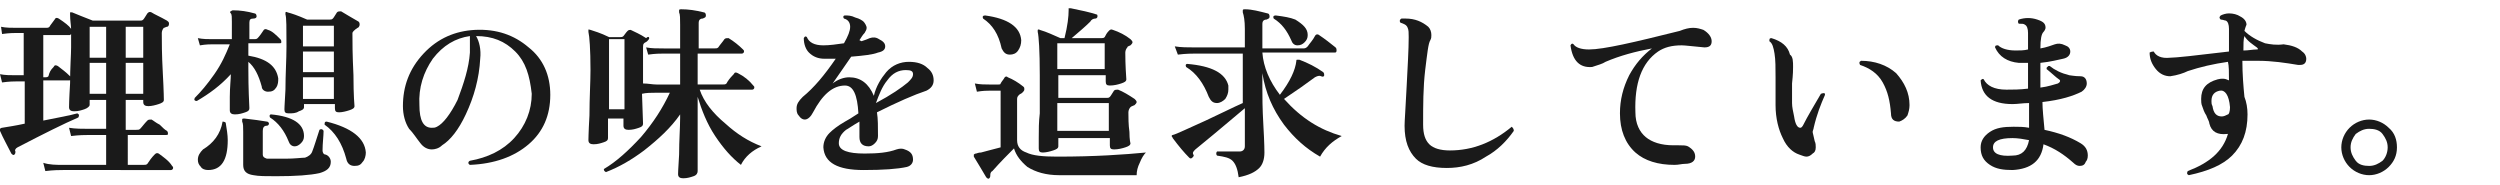
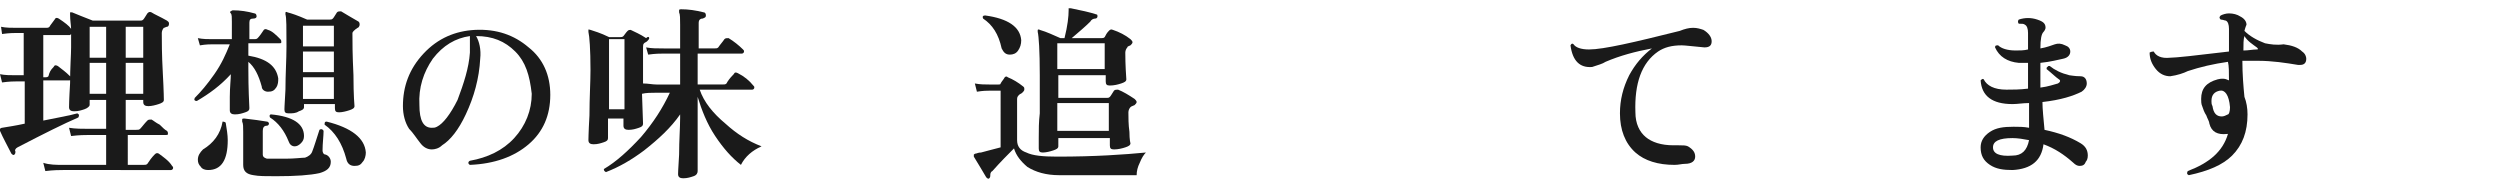
<svg xmlns="http://www.w3.org/2000/svg" version="1.1" id="_レイヤー_2" x="0px" y="0px" viewBox="0 0 242.6 18" style="enable-background:new 0 0 242.6 18;" xml:space="preserve">
  <style type="text/css">
	.st0{fill:#1A1A1A;}
</style>
  <g id="_レイヤー_1-2">
    <path class="st0" d="M16.7,16.1c0.1,0.1,0.1,0.1,0.1,0.2c0,0.1-0.1,0.2-0.2,0.2H6.1c-0.3,0-0.9,0-1.7,0.1l-0.2-0.8   C4.8,16,5.5,16,6.1,16h4.2v-2.9H8.6c-0.3,0-0.9,0-1.7,0.1l-0.2-0.8c0.6,0.1,1.3,0.1,1.9,0.1h1.7V9.7H8.7v0.5c0,0.1-0.2,0.3-0.5,0.4   c-0.3,0.1-0.6,0.2-1,0.2c-0.3,0-0.5-0.1-0.5-0.4c0,0,0-0.7,0.1-2.3c0-1.6,0.1-2.8,0.1-3.5c0-0.5,0-0.9,0-1.3c0,0-0.1,0.1-0.1,0.1   H4.2v4.1h0.2c0.1,0,0.2,0,0.3-0.1C4.8,7,4.9,6.8,5.2,6.5c0.1-0.2,0.2-0.2,0.4-0.1C6,6.7,6.4,7,6.8,7.4c0.1,0.1,0.1,0.1,0.1,0.2   c0,0.2-0.1,0.2-0.2,0.2H4.2v3.9c1.5-0.3,2.6-0.5,3.3-0.7c0.2,0.1,0.2,0.2,0.1,0.4c-1.4,0.6-3.4,1.6-5.9,2.9   c-0.2,0.1-0.3,0.3-0.2,0.4c0,0.1,0,0.2-0.1,0.3s-0.2,0-0.3-0.1c-0.4-0.8-0.8-1.5-1.1-2.2c0-0.1,0-0.1,0-0.2c0,0,0.1-0.1,0.2-0.1   c0.6-0.1,1.3-0.2,2.2-0.4V7.9H1.6c-0.2,0-0.7,0-1.4,0.1L0,7.2c0.5,0.1,1,0.1,1.5,0.1h0.8V3.2H1.6c-0.2,0-0.7,0-1.4,0.1L0.1,2.6   c0.5,0.1,1,0.1,1.5,0.1h2.9c0.1,0,0.2,0,0.3-0.1c0.1-0.2,0.3-0.4,0.5-0.7c0.1-0.2,0.2-0.2,0.4-0.1c0.6,0.4,1,0.7,1.2,1   c0-0.3-0.1-0.8-0.1-1.4c0-0.1,0-0.1,0-0.2c0,0,0.1,0,0.2,0C7.5,1.4,8.2,1.7,9,2h4.6c0.1,0,0.2,0,0.3-0.1c0.1-0.1,0.2-0.3,0.4-0.6   c0.1-0.1,0.2-0.2,0.4-0.1C15,1.4,15.5,1.6,16.2,2c0.1,0.1,0.2,0.1,0.2,0.3c0,0.2-0.1,0.3-0.2,0.3c-0.1,0-0.2,0.1-0.3,0.1   c-0.1,0.1-0.2,0.3-0.2,0.5c0,0.8,0,2.1,0.1,3.9c0.1,1.8,0.1,2.7,0.1,2.6c0,0.2-0.2,0.3-0.5,0.4c-0.3,0.1-0.7,0.2-1,0.2   c-0.3,0-0.5-0.1-0.5-0.4V9.7h-1.7v2.9h1c0.2,0,0.3,0,0.4-0.1c0.2-0.2,0.4-0.5,0.7-0.8c0.1-0.1,0.2-0.1,0.4-0.1   c0.2,0.1,0.4,0.3,0.8,0.5c0.3,0.3,0.5,0.5,0.7,0.6c0.1,0.1,0.1,0.2,0.1,0.3c0,0.1-0.1,0.1-0.2,0.1h-3.7V16h1.5c0.2,0,0.3,0,0.4-0.1   c0.2-0.3,0.4-0.6,0.7-0.9c0.1-0.1,0.2-0.2,0.4-0.1C15.8,15.2,16.4,15.6,16.7,16.1L16.7,16.1z M10.3,5.6v-3H8.7v3   C8.7,5.6,10.3,5.6,10.3,5.6z M10.3,9.1v-3H8.7v3C8.7,9.1,10.3,9.1,10.3,9.1z M13.9,5.6v-3h-1.7v3H13.9z M13.9,9.1v-3h-1.7v3H13.9z" />
    <path class="st0" d="M27.2,3.8c0.1,0.1,0.1,0.2,0.1,0.3c0,0.1-0.1,0.1-0.2,0.1h-3v1.2c1.8,0.3,2.7,1,2.9,2.2c0,0.3,0,0.6-0.2,0.9   c-0.2,0.3-0.4,0.4-0.8,0.4c-0.3,0-0.6-0.2-0.6-0.5c-0.3-1.1-0.7-1.9-1.3-2.4v0.6c0,0.6,0,1.9,0.1,3.9c0,0.2-0.1,0.3-0.4,0.4   c-0.3,0.1-0.6,0.2-1,0.2c-0.3,0-0.5-0.1-0.5-0.4l0-1.3c0-0.9,0.1-1.7,0.1-2.2c-1,1.1-2.1,1.9-3.3,2.6c-0.2,0-0.3-0.1-0.2-0.3   c0.6-0.6,1.2-1.3,1.9-2.3s1.1-1.9,1.5-2.9h-1.7c-0.2,0-0.6,0-1.2,0.1l-0.2-0.7c0.5,0.1,1,0.1,1.4,0.1h1.9V2.1c0-0.4,0-0.7-0.1-0.8   c-0.1-0.1-0.1-0.2,0-0.2c0,0,0.1-0.1,0.2-0.1c0.7,0,1.4,0.1,2.1,0.3c0.1,0,0.2,0.1,0.2,0.3c0,0.1-0.1,0.2-0.3,0.2   c-0.3,0-0.4,0.1-0.4,0.4v1.6h0.5c0.1,0,0.2,0,0.3-0.1c0.2-0.2,0.4-0.5,0.6-0.8c0.1-0.1,0.2-0.1,0.4,0C26.4,3,26.8,3.4,27.2,3.8   L27.2,3.8z M21.9,11.9c0.1,0.6,0.2,1.2,0.2,1.7c0,1.9-0.6,2.9-1.9,2.9c-0.3,0-0.6-0.1-0.7-0.3c-0.2-0.2-0.3-0.4-0.3-0.7   c0-0.4,0.2-0.7,0.5-1c1-0.6,1.7-1.5,1.9-2.7C21.6,11.8,21.8,11.8,21.9,11.9L21.9,11.9z M32.1,15.7c0,0.6-0.4,0.9-1.1,1.1   c-0.9,0.2-2.3,0.3-4.2,0.3c-1,0-1.7,0-2.2-0.1c-0.7-0.1-1-0.4-1-1v-3.2c0-0.5,0-0.8-0.1-1c0-0.1,0-0.1,0-0.2s0.1-0.1,0.2-0.1   c0.9,0.1,1.6,0.2,2.2,0.3c0.1,0,0.2,0.1,0.2,0.2c0,0.1-0.1,0.2-0.2,0.2c-0.3,0-0.4,0.2-0.4,0.5V15c0,0.2,0.1,0.3,0.4,0.4   c0.3,0,1,0,1.8,0c0.9,0,1.6-0.1,1.9-0.1c0.3-0.1,0.6-0.3,0.7-0.6c0.2-0.5,0.4-1.2,0.7-2.1c0.1-0.1,0.3-0.1,0.4,0.1   c0,0.5-0.1,1.2-0.1,1.9c0,0.2,0.1,0.4,0.3,0.4C31.9,15.1,32.1,15.4,32.1,15.7L32.1,15.7z M29.5,13.2c0,0.3-0.1,0.5-0.3,0.7   c-0.2,0.2-0.4,0.3-0.6,0.3c-0.3,0-0.5-0.2-0.6-0.5c-0.4-1-1-1.8-1.8-2.3c-0.1-0.2,0-0.3,0.1-0.3C28.4,11.3,29.5,12,29.5,13.2   L29.5,13.2z M34.8,2.1c0.1,0.1,0.1,0.2,0.1,0.3c0,0.1-0.1,0.3-0.2,0.3c-0.3,0.2-0.5,0.4-0.5,0.5c0,0.8,0,2.1,0.1,4.1   c0,2,0.1,3,0.1,3c0,0.2-0.2,0.3-0.5,0.4c-0.3,0.1-0.7,0.2-1,0.2c-0.3,0-0.4-0.1-0.4-0.4v-0.4h-3v0.3c0,0.2-0.2,0.3-0.5,0.4   C28.7,11,28.4,11,28,11c-0.3,0-0.4-0.1-0.4-0.4c0,0.2,0-0.4,0.1-1.9c0-1.5,0.1-2.9,0.1-4.2c0-1.8,0-2.8-0.1-3.1c0-0.1,0-0.1,0-0.2   c0,0,0.1-0.1,0.2,0c0.4,0.1,1,0.3,1.9,0.7H32c0.1,0,0.2,0,0.3-0.1c0.1-0.1,0.2-0.3,0.4-0.6c0.1-0.1,0.2-0.1,0.4-0.1   C33.6,1.4,34.1,1.7,34.8,2.1L34.8,2.1z M32.4,4.5v-2h-3v2H32.4z M32.4,7V5h-3v2H32.4z M32.4,9.6V7.5h-3v2.1H32.4z M35.5,14.8   c0,0.3-0.1,0.7-0.3,0.9c-0.2,0.3-0.4,0.4-0.8,0.4c-0.4,0-0.7-0.2-0.8-0.7c-0.4-1.5-1.1-2.6-2.1-3.3c0-0.2,0-0.3,0.2-0.3   C34.1,12.4,35.4,13.4,35.5,14.8L35.5,14.8z" />
    <path class="st0" d="M53.4,9.2c0,2-0.7,3.6-2.1,4.8s-3.3,1.9-5.7,2c-0.2-0.1-0.2-0.3,0-0.4c1.7-0.3,3.2-1,4.3-2.2   c1.1-1.2,1.7-2.7,1.7-4.3C51.4,7.3,51,6,50,5s-2.2-1.5-3.8-1.5c0.3,0.5,0.5,1.3,0.4,2.2c-0.1,1.9-0.6,3.7-1.4,5.4   c-0.7,1.5-1.5,2.5-2.3,3c-0.3,0.3-0.7,0.4-1,0.4c-0.4,0-0.8-0.2-1.1-0.6c-0.4-0.5-0.7-1-1.1-1.4c-0.4-0.6-0.6-1.4-0.6-2.2   c0-1.9,0.6-3.6,2-5.1s3.1-2.2,5-2.3c2.1-0.1,3.8,0.5,5.2,1.7C52.7,5.7,53.4,7.3,53.4,9.2L53.4,9.2z M45.6,5.1c0-0.8,0-1.3,0-1.6   c-1.4,0.2-2.6,0.9-3.6,2.2c-0.9,1.3-1.4,2.8-1.3,4.5c0,1.5,0.4,2.2,1.2,2.2c0.2,0,0.3,0,0.5-0.1c0.6-0.3,1.3-1.2,2-2.6   C45,8.1,45.5,6.6,45.6,5.1L45.6,5.1z" />
    <path class="st0" d="M73.9,14.2c-0.9,0.4-1.6,1-2,1.8c-0.9-0.7-1.7-1.6-2.5-2.8c-0.8-1.2-1.3-2.5-1.7-3.8v1.9c0,1.1,0,2.2,0,3.5   c0,1.3,0,1.9,0,1.8c0,0.2-0.1,0.4-0.4,0.5c-0.3,0.1-0.6,0.2-1,0.2c-0.3,0-0.5-0.1-0.5-0.4c0,0.1,0-0.5,0.1-1.9   c0-1.4,0.1-2.6,0.1-3.6v-0.3c-0.9,1.3-2.1,2.4-3.5,3.5c-1.2,0.9-2.4,1.6-3.7,2.1c-0.2-0.1-0.2-0.2-0.2-0.3c1.2-0.7,2.4-1.8,3.6-3.1   c1.2-1.4,2.1-2.8,2.8-4.3h-1.4c-0.4,0-0.9,0-1.3,0.1l0.1,2.9c0,0.2-0.1,0.3-0.4,0.4c-0.3,0.1-0.6,0.2-1,0.2c-0.3,0-0.5-0.1-0.5-0.4   v-0.7h-1.5v1.9c0,0.2-0.1,0.3-0.4,0.4c-0.3,0.1-0.6,0.2-1,0.2c-0.3,0-0.5-0.1-0.5-0.4c0,0.1,0-0.7,0.1-2.4c0-1.7,0.1-3.2,0.1-4.4   c0-2-0.1-3.3-0.2-3.7c0-0.1,0-0.1,0-0.2s0.1,0,0.2,0c0.3,0.1,1,0.3,1.8,0.7h1.1c0.1,0,0.2,0,0.3-0.1c0.1-0.1,0.2-0.3,0.4-0.5   c0.1-0.1,0.2-0.1,0.3-0.1c0.4,0.2,0.9,0.4,1.5,0.8C62.9,3.5,63,3.6,63,3.7c0,0.1-0.1,0.2-0.2,0.3c-0.1,0.1-0.2,0.1-0.3,0.2   c-0.1,0.1-0.1,0.2-0.1,0.4c0,1,0,2.2,0,3.5c0.5,0,0.9,0.1,1.3,0.1H66v-3h-1.6c-0.3,0-0.8,0-1.5,0.1l-0.2-0.7   c0.5,0.1,1.1,0.1,1.7,0.1H66V2.4c0-0.6,0-1-0.1-1.2c0-0.1,0-0.1,0-0.2c0-0.1,0.1-0.1,0.2-0.1c0.7,0,1.4,0.1,2.2,0.3   c0.1,0,0.2,0.1,0.2,0.3c0,0.2-0.1,0.2-0.3,0.3c-0.3,0-0.4,0.2-0.4,0.4v2.5h1.5c0.2,0,0.3,0,0.4-0.1c0.2-0.3,0.4-0.5,0.6-0.8   c0.1-0.1,0.2-0.1,0.4-0.1c0.5,0.3,1,0.7,1.4,1.1c0.1,0.1,0.1,0.1,0.1,0.2c0,0.1-0.1,0.2-0.2,0.2h-4.3v3h2.4c0.2,0,0.3,0,0.4-0.1   c0.1-0.2,0.3-0.5,0.7-0.9C71.3,7,71.4,7,71.6,7.1c0.6,0.3,1.1,0.7,1.5,1.2c0.1,0.1,0.1,0.1,0.1,0.2c0,0.1-0.1,0.2-0.2,0.2h-5.1   c0.4,1.2,1.3,2.3,2.5,3.3C71.5,13,72.6,13.7,73.9,14.2L73.9,14.2z M60.6,10.6V3.8h-1.5v6.8H60.6z" />
-     <path class="st0" d="M89.9,8.8c-1.2,0.4-2.8,1.1-4.8,2.1c0.1,0.6,0.1,1.4,0.1,2.3c0,0.3-0.1,0.5-0.3,0.7c-0.2,0.2-0.4,0.3-0.6,0.3   c-0.6,0-0.9-0.3-0.9-0.9c0-0.1,0-0.3,0-0.6c0-0.4,0-0.7,0-0.9c-0.7,0.4-1.1,0.7-1.3,0.8c-0.5,0.4-0.7,0.8-0.7,1.3   c0,0.7,0.9,1,2.5,1c1.3,0,2.3-0.1,3.1-0.4c0.3-0.1,0.6-0.1,0.8,0c0.6,0.2,0.8,0.5,0.8,1c0,0.3-0.2,0.6-0.6,0.7   c-0.9,0.2-2.3,0.3-4.2,0.3c-2.5,0-3.8-0.7-3.9-2.2c0-0.5,0.2-1,0.6-1.4c0.3-0.3,0.8-0.7,1.5-1.1c0.2-0.1,0.7-0.4,1.3-0.8   c-0.1-1.8-0.5-2.7-1.3-2.7c-1.2,0-2.2,0.9-3.1,2.6c-0.2,0.4-0.5,0.7-0.8,0.7c-0.2,0-0.4-0.1-0.6-0.4c-0.2-0.2-0.2-0.5-0.2-0.7   c0-0.4,0.2-0.7,0.6-1.1c1.1-0.9,2.1-2.1,3.2-3.7c-0.4,0-0.8,0-1.1,0c-0.6,0-1.1-0.2-1.5-0.6c-0.3-0.3-0.5-0.8-0.5-1.4   c0.1-0.2,0.2-0.2,0.3-0.1c0.2,0.5,0.7,0.8,1.6,0.8c0.6,0,1.3-0.1,2-0.2c0.4-0.7,0.6-1.2,0.6-1.6c0-0.4-0.2-0.7-0.6-0.8   c-0.1-0.1-0.1-0.3,0.1-0.3c0.3,0,0.6,0,1,0.2c0.4,0.1,0.7,0.3,0.8,0.4s0.3,0.4,0.3,0.6c0,0.2-0.1,0.3-0.2,0.5   c-0.2,0.2-0.3,0.4-0.5,0.7L83.6,4c0.3-0.1,0.6-0.2,0.8-0.3c0.3-0.1,0.6-0.1,0.9,0.1c0.4,0.2,0.6,0.4,0.6,0.7c0,0.3-0.2,0.5-0.7,0.6   c-0.5,0.2-1.4,0.3-2.6,0.4c-0.7,1-1.3,1.9-1.8,2.6c0.5-0.4,1.1-0.6,1.6-0.6c1.1,0,1.9,0.6,2.4,1.8C85,8.4,85.5,7.6,86,7   c0.6-0.7,1.4-1,2.2-1C89,6,89.6,6.2,90,6.6c0.4,0.3,0.6,0.7,0.6,1.2C90.6,8.3,90.3,8.6,89.9,8.8L89.9,8.8z M88.1,8   c0.3-0.3,0.5-0.5,0.5-0.8c0-0.3-0.2-0.4-0.7-0.4c-0.7,0-1.3,0.3-1.8,1C85.6,8.4,85.3,9.2,85,10C86.5,9.2,87.5,8.5,88.1,8L88.1,8z" />
    <path class="st0" d="M111.2,14.8c-0.2,0.2-0.4,0.5-0.6,1c-0.2,0.4-0.3,0.8-0.3,1.2h-7.5c-1.3,0-2.3-0.3-3.1-0.8   c-0.6-0.5-1.1-1.1-1.3-1.8c-0.6,0.6-1.3,1.3-2.1,2.2c-0.2,0.1-0.2,0.3-0.2,0.4c0,0.1,0,0.2-0.1,0.3c-0.1,0.1-0.2,0-0.3-0.1   c-0.3-0.5-0.7-1.2-1.2-2c0-0.1,0-0.1,0-0.2c0,0,0.1-0.1,0.2-0.1c0.1,0,0.2-0.1,0.5-0.1c0.4-0.1,1.1-0.3,1.9-0.5V8.8H96   c-0.2,0-0.6,0-1.2,0.1l-0.2-0.8c0.5,0.1,1,0.1,1.4,0.1h0.9c0.1,0,0.2,0,0.2-0.1c0.1-0.2,0.3-0.4,0.4-0.6c0.1-0.1,0.2-0.1,0.3,0   c0.5,0.2,1,0.5,1.5,0.9c0.1,0.1,0.1,0.1,0.1,0.3c0,0.1-0.1,0.2-0.2,0.3c-0.1,0.1-0.2,0.1-0.3,0.2c-0.1,0.1-0.2,0.2-0.2,0.4v4   c0,0.6,0.3,1,0.9,1.2c0.6,0.3,1.6,0.4,3,0.4C106.3,15.2,109.1,15,111.2,14.8L111.2,14.8z M99.1,3.9c0,0.4-0.1,0.7-0.3,1   c-0.2,0.3-0.5,0.4-0.8,0.4c-0.4,0-0.6-0.2-0.8-0.6c-0.3-1.4-0.9-2.3-1.8-2.9c-0.1-0.2,0-0.3,0.2-0.3C97.8,1.8,99,2.6,99.1,3.9z    M110.1,9.6c0.1,0.1,0.2,0.2,0.2,0.3c0,0.1-0.1,0.2-0.2,0.3c-0.2,0.1-0.3,0.1-0.4,0.2c-0.1,0.1-0.2,0.3-0.2,0.5   c0,0.5,0,1.2,0.1,1.9c0,0.8,0.1,1.1,0.1,1.1c0,0.2-0.2,0.3-0.5,0.4s-0.7,0.2-1.1,0.2c-0.3,0-0.4-0.1-0.4-0.4v-0.7h-5v0.8   c0,0.2-0.2,0.3-0.5,0.4c-0.3,0.1-0.7,0.2-1,0.2c-0.3,0-0.4-0.1-0.4-0.4c0,0,0-0.3,0-1c0-0.8,0-1.6,0.1-2.4c0-1.2,0-2.4,0-3.7   c0-2.4-0.1-3.8-0.2-4.2c0-0.1,0-0.1,0-0.2c0,0,0.1-0.1,0.2,0c0.7,0.2,1.3,0.5,2,0.8h0.4c0.3-1.2,0.4-2.1,0.4-2.7c0-0.1,0-0.1,0-0.2   c0,0,0.1,0,0.2,0c1,0.2,1.9,0.4,2.5,0.6c0.1,0,0.1,0.1,0.1,0.2c0,0.1-0.1,0.2-0.2,0.2c-0.2,0-0.4,0.1-0.5,0.3   c-0.5,0.5-1.1,1-1.8,1.6h2.9c0.1,0,0.2,0,0.3-0.1c0.1-0.2,0.2-0.4,0.4-0.6c0.1-0.1,0.2-0.2,0.4-0.1c0.6,0.2,1.2,0.5,1.7,0.9   c0.1,0.1,0.2,0.2,0.2,0.3c0,0.1-0.1,0.2-0.2,0.3c-0.2,0.1-0.3,0.1-0.3,0.2c-0.1,0.1-0.2,0.3-0.2,0.5c0,0.3,0,1.2,0.1,2.6   c0,0.2-0.2,0.3-0.5,0.4c-0.3,0.1-0.7,0.2-1.1,0.2c-0.3,0-0.4-0.1-0.4-0.4V7.3h-4.6v2.2h4.7c0.1,0,0.2,0,0.3-0.1   c0.1-0.1,0.2-0.3,0.4-0.6c0.1-0.1,0.2-0.1,0.4-0.1C109,8.9,109.5,9.2,110.1,9.6L110.1,9.6z M107.2,6.8V4.2h-4.6v2.5H107.2z    M107.6,12.8V10h-5v2.7H107.6z" />
-     <path class="st0" d="M130.2,13.2c-0.9,0.5-1.6,1.1-2.1,2c-1.4-0.8-2.5-1.8-3.5-3.1c-1.1-1.5-1.8-3.1-2.1-5v1.4c0,0.8,0,2,0.1,3.7   s0.1,2.6,0.1,2.6c0,0.7-0.2,1.2-0.5,1.5c-0.4,0.4-1,0.7-2,0.9c-0.1-0.8-0.3-1.3-0.6-1.6c-0.3-0.3-0.8-0.4-1.5-0.5   c-0.1-0.1-0.1-0.3,0-0.4c0.7,0,1.4,0,2.2,0c0.3,0,0.5-0.2,0.5-0.5v-3.7c-0.5,0.4-2.1,1.8-4.8,4c-0.2,0.2-0.3,0.3-0.2,0.5   c0.1,0.1,0,0.2-0.1,0.3c-0.1,0.1-0.2,0.1-0.3,0c-0.5-0.5-1-1.1-1.6-1.9c0-0.1-0.1-0.1-0.1-0.2c0-0.1,0.1-0.1,0.1-0.1   c0.4-0.1,1.4-0.6,3.2-1.4c1.5-0.7,2.7-1.3,3.6-1.7V5.2H116c-0.3,0-0.9,0-1.7,0.1L114,4.5c0.6,0.1,1.3,0.1,1.9,0.1h4.9V2.8   c0-0.8-0.1-1.3-0.2-1.6c0-0.1,0-0.1,0-0.2c0-0.1,0.1-0.1,0.2-0.1c0.7,0,1.4,0.2,2.2,0.4c0.1,0,0.2,0.1,0.2,0.3   c0,0.2-0.1,0.2-0.3,0.3c-0.3,0-0.4,0.2-0.4,0.4v2.4h4c0.2,0,0.3-0.1,0.4-0.2c0.2-0.3,0.5-0.6,0.7-1c0.1-0.2,0.3-0.2,0.4-0.1   c0.6,0.4,1.1,0.8,1.6,1.2c0.1,0.1,0.1,0.2,0.1,0.3c0,0.2-0.1,0.2-0.2,0.2h-7c0.1,1.4,0.7,2.8,1.7,4.1c1-1.3,1.5-2.4,1.6-3.3   c0-0.1,0-0.1,0.1-0.1c0,0,0.1,0,0.2,0c0.8,0.3,1.6,0.7,2.3,1.2c0.1,0.1,0.1,0.2,0.1,0.3c0,0.1-0.1,0.2-0.3,0.1   c-0.2-0.1-0.4,0-0.6,0.1c-0.8,0.6-1.8,1.3-3,2.1C126.3,11.5,128.1,12.6,130.2,13.2L130.2,13.2z M119.2,8.3c0,0.1,0,0.3,0,0.4   c0,0.3-0.1,0.6-0.3,0.9c-0.2,0.2-0.5,0.4-0.8,0.4c-0.4,0-0.6-0.2-0.8-0.6c-0.5-1.3-1.2-2.3-2.2-2.9c-0.1-0.2,0-0.3,0.1-0.3   C117.6,6.4,118.9,7.1,119.2,8.3L119.2,8.3z M126.9,3.4c0,0.3-0.1,0.5-0.3,0.7c-0.2,0.2-0.4,0.3-0.7,0.3c-0.3,0-0.5-0.2-0.6-0.5   c-0.4-0.9-0.9-1.6-1.7-2.1c-0.1-0.2,0-0.3,0.2-0.3c0.8,0.1,1.4,0.2,1.9,0.4C126.5,2.4,126.9,2.8,126.9,3.4L126.9,3.4z" />
-     <path class="st0" d="M146.9,12.7c-0.7,1-1.6,1.9-2.7,2.5c-1.2,0.8-2.5,1.1-3.8,1.1c-1.4,0-2.4-0.3-3-0.9c-0.7-0.7-1.1-1.7-1.1-3.2   c0-0.5,0.1-1.7,0.2-3.8c0.1-2,0.2-3.6,0.2-4.8c0-0.4,0-0.7-0.1-0.9c-0.1-0.3-0.4-0.4-0.7-0.5c-0.1-0.1-0.1-0.3,0.1-0.4   c0.1,0,0.2,0,0.4,0c0.9,0,1.6,0.3,2.2,0.8c0.2,0.2,0.3,0.5,0.3,0.8c0,0.2,0,0.3-0.1,0.5c-0.2,0.3-0.3,1.3-0.5,2.9   c-0.2,1.7-0.2,3.4-0.2,5.3c0,0.9,0.2,1.5,0.6,1.9c0.4,0.4,1.1,0.6,2,0.6c2.2,0,4.2-0.8,6-2.3C146.8,12.4,146.9,12.5,146.9,12.7   L146.9,12.7z" />
    <path class="st0" d="M165.4,4.6c-1.1-0.1-1.9-0.2-2.2-0.2c-1,0-1.7,0.2-2.3,0.6c-1.6,1.1-2.3,3.1-2.2,5.9c0,1.1,0.4,1.9,1,2.4   s1.5,0.8,2.7,0.8c0.2,0,0.3,0,0.5,0c0.4,0,0.7,0,0.9,0.1c0.5,0.3,0.7,0.6,0.7,1c0,0.4-0.3,0.7-1,0.7c-0.3,0-0.6,0.1-1,0.1   c-1.6,0-2.9-0.4-3.8-1.2c-1-0.9-1.5-2.2-1.5-3.8c0-1.3,0.3-2.5,0.9-3.7c0.6-1.1,1.3-1.9,2.2-2.6c-1.6,0.3-3.1,0.7-4.5,1.3   c-0.3,0.2-0.7,0.3-1.3,0.5c-1.2,0.1-1.9-0.6-2.1-2.1c0.1-0.2,0.2-0.2,0.3-0.1c0.2,0.3,0.7,0.5,1.5,0.5c1.4,0,4.4-0.7,8.8-1.8   c0.5-0.2,0.9-0.3,1.3-0.3c0.4,0,0.7,0.1,1,0.2c0.5,0.3,0.8,0.7,0.8,1.1S165.9,4.6,165.4,4.6L165.4,4.6z" />
-     <path class="st0" d="M177.1,9.2c-0.4,0.9-0.8,1.9-1.1,3.2c0,0.1-0.1,0.3-0.1,0.4c0,0.1,0.1,0.4,0.2,0.9c0.1,0.2,0.1,0.4,0.1,0.6   c0,0.3-0.1,0.5-0.3,0.6c-0.2,0.2-0.4,0.3-0.6,0.3c-0.2,0-0.4-0.1-0.7-0.2c-0.6-0.2-1.2-0.7-1.6-1.6c-0.4-0.8-0.7-1.9-0.7-3.2V7.5   c0-0.9,0-1.7-0.1-2.3c-0.1-0.6-0.2-1-0.5-1.2c0-0.2,0-0.3,0.2-0.3c1,0.3,1.6,0.8,1.8,1.6C174,5.5,174,6,174,6.5   c0,0.2,0,0.7-0.1,1.6c0,0.7,0,1.4,0,1.9c0,0.4,0.1,0.8,0.2,1.3c0.1,0.7,0.3,1.1,0.6,1.1c0.1,0,0.2-0.1,0.3-0.3c0.4-0.8,1-1.8,1.7-3   C177,9,177.1,9,177.1,9.2L177.1,9.2z M185.3,10.2c0,0.4-0.1,0.7-0.2,1c-0.2,0.3-0.5,0.5-0.8,0.6c-0.5,0-0.8-0.2-0.8-0.8   c-0.1-1.2-0.3-2.1-0.8-3c-0.5-0.9-1.3-1.4-2.2-1.7c-0.1-0.2-0.1-0.3,0.1-0.4c1.3,0,2.5,0.4,3.4,1.2C184.8,8,185.3,9,185.3,10.2   L185.3,10.2z" />
    <path class="st0" d="M202.4,15.7c-0.1,0.3-0.3,0.4-0.6,0.4c-0.2,0-0.4-0.1-0.6-0.3c-0.9-0.8-1.8-1.4-2.9-1.8   c-0.2,1.6-1.2,2.4-3,2.5c-0.9,0-1.6-0.1-2.2-0.5c-0.6-0.4-0.9-0.9-0.9-1.7c0-0.6,0.3-1.1,0.9-1.5s1.3-0.5,2.3-0.5   c0.5,0,1,0,1.5,0.1l0-2.4c-0.6,0-1.1,0.1-1.6,0.1c-2,0-3-0.8-3.1-2.3c0.1-0.1,0.2-0.2,0.3-0.1c0.3,0.6,1,1,2.2,1   c0.6,0,1.3,0,2.1-0.1l0-2.5c-0.3,0-0.7,0-0.9,0c-1.1-0.1-1.9-0.6-2.3-1.5c0-0.2,0.1-0.2,0.3-0.2c0.3,0.3,0.9,0.5,1.7,0.5   c0.4,0,0.8,0,1.2-0.1V3.2c0-0.4-0.1-0.7-0.3-0.8c-0.1-0.1-0.3-0.1-0.6-0.1c-0.1-0.1-0.1-0.3,0-0.4c0.6-0.2,1.2-0.2,1.8,0   c0.6,0.2,0.8,0.4,0.8,0.8c0,0.1-0.1,0.3-0.2,0.4c-0.2,0.2-0.3,0.7-0.3,1.6c0.6-0.1,1.1-0.3,1.4-0.4c0.3-0.1,0.6-0.1,1,0.1   c0.3,0.1,0.5,0.3,0.5,0.6c0,0.3-0.2,0.6-0.7,0.7S199,6,198,6.1V7c0,0.5,0,1,0,1.5c0.8-0.1,1.3-0.3,1.7-0.4c0.2-0.1,0.3-0.3,0.1-0.4   c-0.3-0.2-0.7-0.6-1.2-1c0-0.1,0-0.2,0.1-0.2c0-0.1,0.1-0.1,0.2-0.1c0.5,0.4,1.1,0.7,1.9,0.9c0.1,0,0.5,0.1,1.1,0.1   c0.4,0,0.6,0.3,0.6,0.7c0,0.3-0.2,0.6-0.5,0.8c-0.8,0.4-2,0.8-3.8,1c0,0.7,0.1,1.6,0.2,2.7c1.4,0.3,2.5,0.7,3.5,1.3   c0.5,0.3,0.7,0.7,0.7,1.2C202.6,15.4,202.5,15.6,202.4,15.7L202.4,15.7z M196.9,13.6c-0.5-0.1-1.1-0.2-1.6-0.2   c-1.3,0-1.9,0.3-1.9,0.9c0,0.6,0.6,0.9,1.9,0.8C196.2,15.1,196.7,14.6,196.9,13.6L196.9,13.6z" />
    <path class="st0" d="M223.4,5c0.3,0.2,0.4,0.5,0.4,0.7c0,0.4-0.2,0.6-0.6,0.6c-0.1,0-0.1,0-0.2,0c-1.2-0.2-2.5-0.4-3.9-0.4   c-0.5,0-1,0-1.5,0c0,1.3,0.1,2.5,0.2,3.5c0.2,0.5,0.3,1.1,0.3,1.7c0,1.7-0.5,3-1.5,4c-0.9,0.9-2.3,1.5-4.2,1.9   c-0.2-0.1-0.2-0.2-0.1-0.4c2.1-0.8,3.4-1.9,3.9-3.6c0,0-0.1,0-0.1,0c-0.9,0.1-1.5-0.2-1.7-1c0-0.2-0.2-0.5-0.3-0.8   c-0.2-0.3-0.3-0.6-0.4-0.9c-0.1-0.2-0.1-0.5-0.1-0.7c0-1,0.5-1.6,1.6-1.9c0.4-0.1,0.7-0.1,1.1,0.1c0-0.8,0-1.4-0.1-1.8   c-1.4,0.2-2.7,0.5-3.9,0.9c-0.4,0.2-1,0.4-1.7,0.5c-0.5,0-1-0.2-1.4-0.7s-0.6-1-0.6-1.6C208.8,5,208.9,5,209,5   c0.2,0.4,0.7,0.7,1.6,0.6c0.5,0,2.4-0.2,5.7-0.6c0-1.2,0-2,0-2.2c0-0.4-0.1-0.7-0.3-0.8c-0.1,0-0.3-0.1-0.5-0.1   c-0.1-0.1-0.2-0.2,0-0.4c0.2-0.1,0.5-0.2,0.8-0.2c0.4,0,0.8,0.1,1.1,0.3c0.4,0.2,0.6,0.5,0.6,0.8c0,0-0.1,0.2-0.2,0.6   c0.5,0.5,1.2,0.9,2,1.2c0.5,0.1,1.1,0.2,1.8,0.1C222.4,4.4,223,4.6,223.4,5L223.4,5z M216.4,10.4c-0.1-1.2-0.5-1.7-1-1.6   c-0.5,0.1-0.8,0.4-0.8,1c0,0.2,0,0.3,0.1,0.5c0.1,0.7,0.4,1,0.9,1c0.2,0,0.4-0.1,0.6-0.2C216.3,11.1,216.4,10.8,216.4,10.4   L216.4,10.4z M219,4.6c-0.4-0.3-0.9-0.6-1.2-1.1c-0.1,0.3-0.1,0.8-0.1,1.4c0.5,0,0.9-0.1,1.3-0.1c0.1,0,0.1,0,0.1-0.1   C219.1,4.7,219.1,4.7,219,4.6L219,4.6z" />
-     <path class="st0" d="M232.6,14.3c0,0.8-0.3,1.4-0.8,1.9c-0.5,0.5-1.2,0.8-1.9,0.8s-1.4-0.3-1.9-0.8c-0.5-0.5-0.8-1.2-0.8-1.9   s0.3-1.4,0.8-1.9s1.2-0.8,1.9-0.8s1.4,0.3,1.9,0.8C232.4,12.9,232.6,13.6,232.6,14.3z M231.7,14.3c0-0.5-0.2-0.9-0.5-1.3   s-0.8-0.5-1.3-0.5c-0.5,0-0.9,0.2-1.3,0.5c-0.3,0.4-0.5,0.8-0.5,1.3s0.2,0.9,0.5,1.3c0.3,0.4,0.8,0.5,1.3,0.5   c0.5,0,0.9-0.2,1.3-0.5C231.5,15.3,231.7,14.8,231.7,14.3z" />
  </g>
</svg>